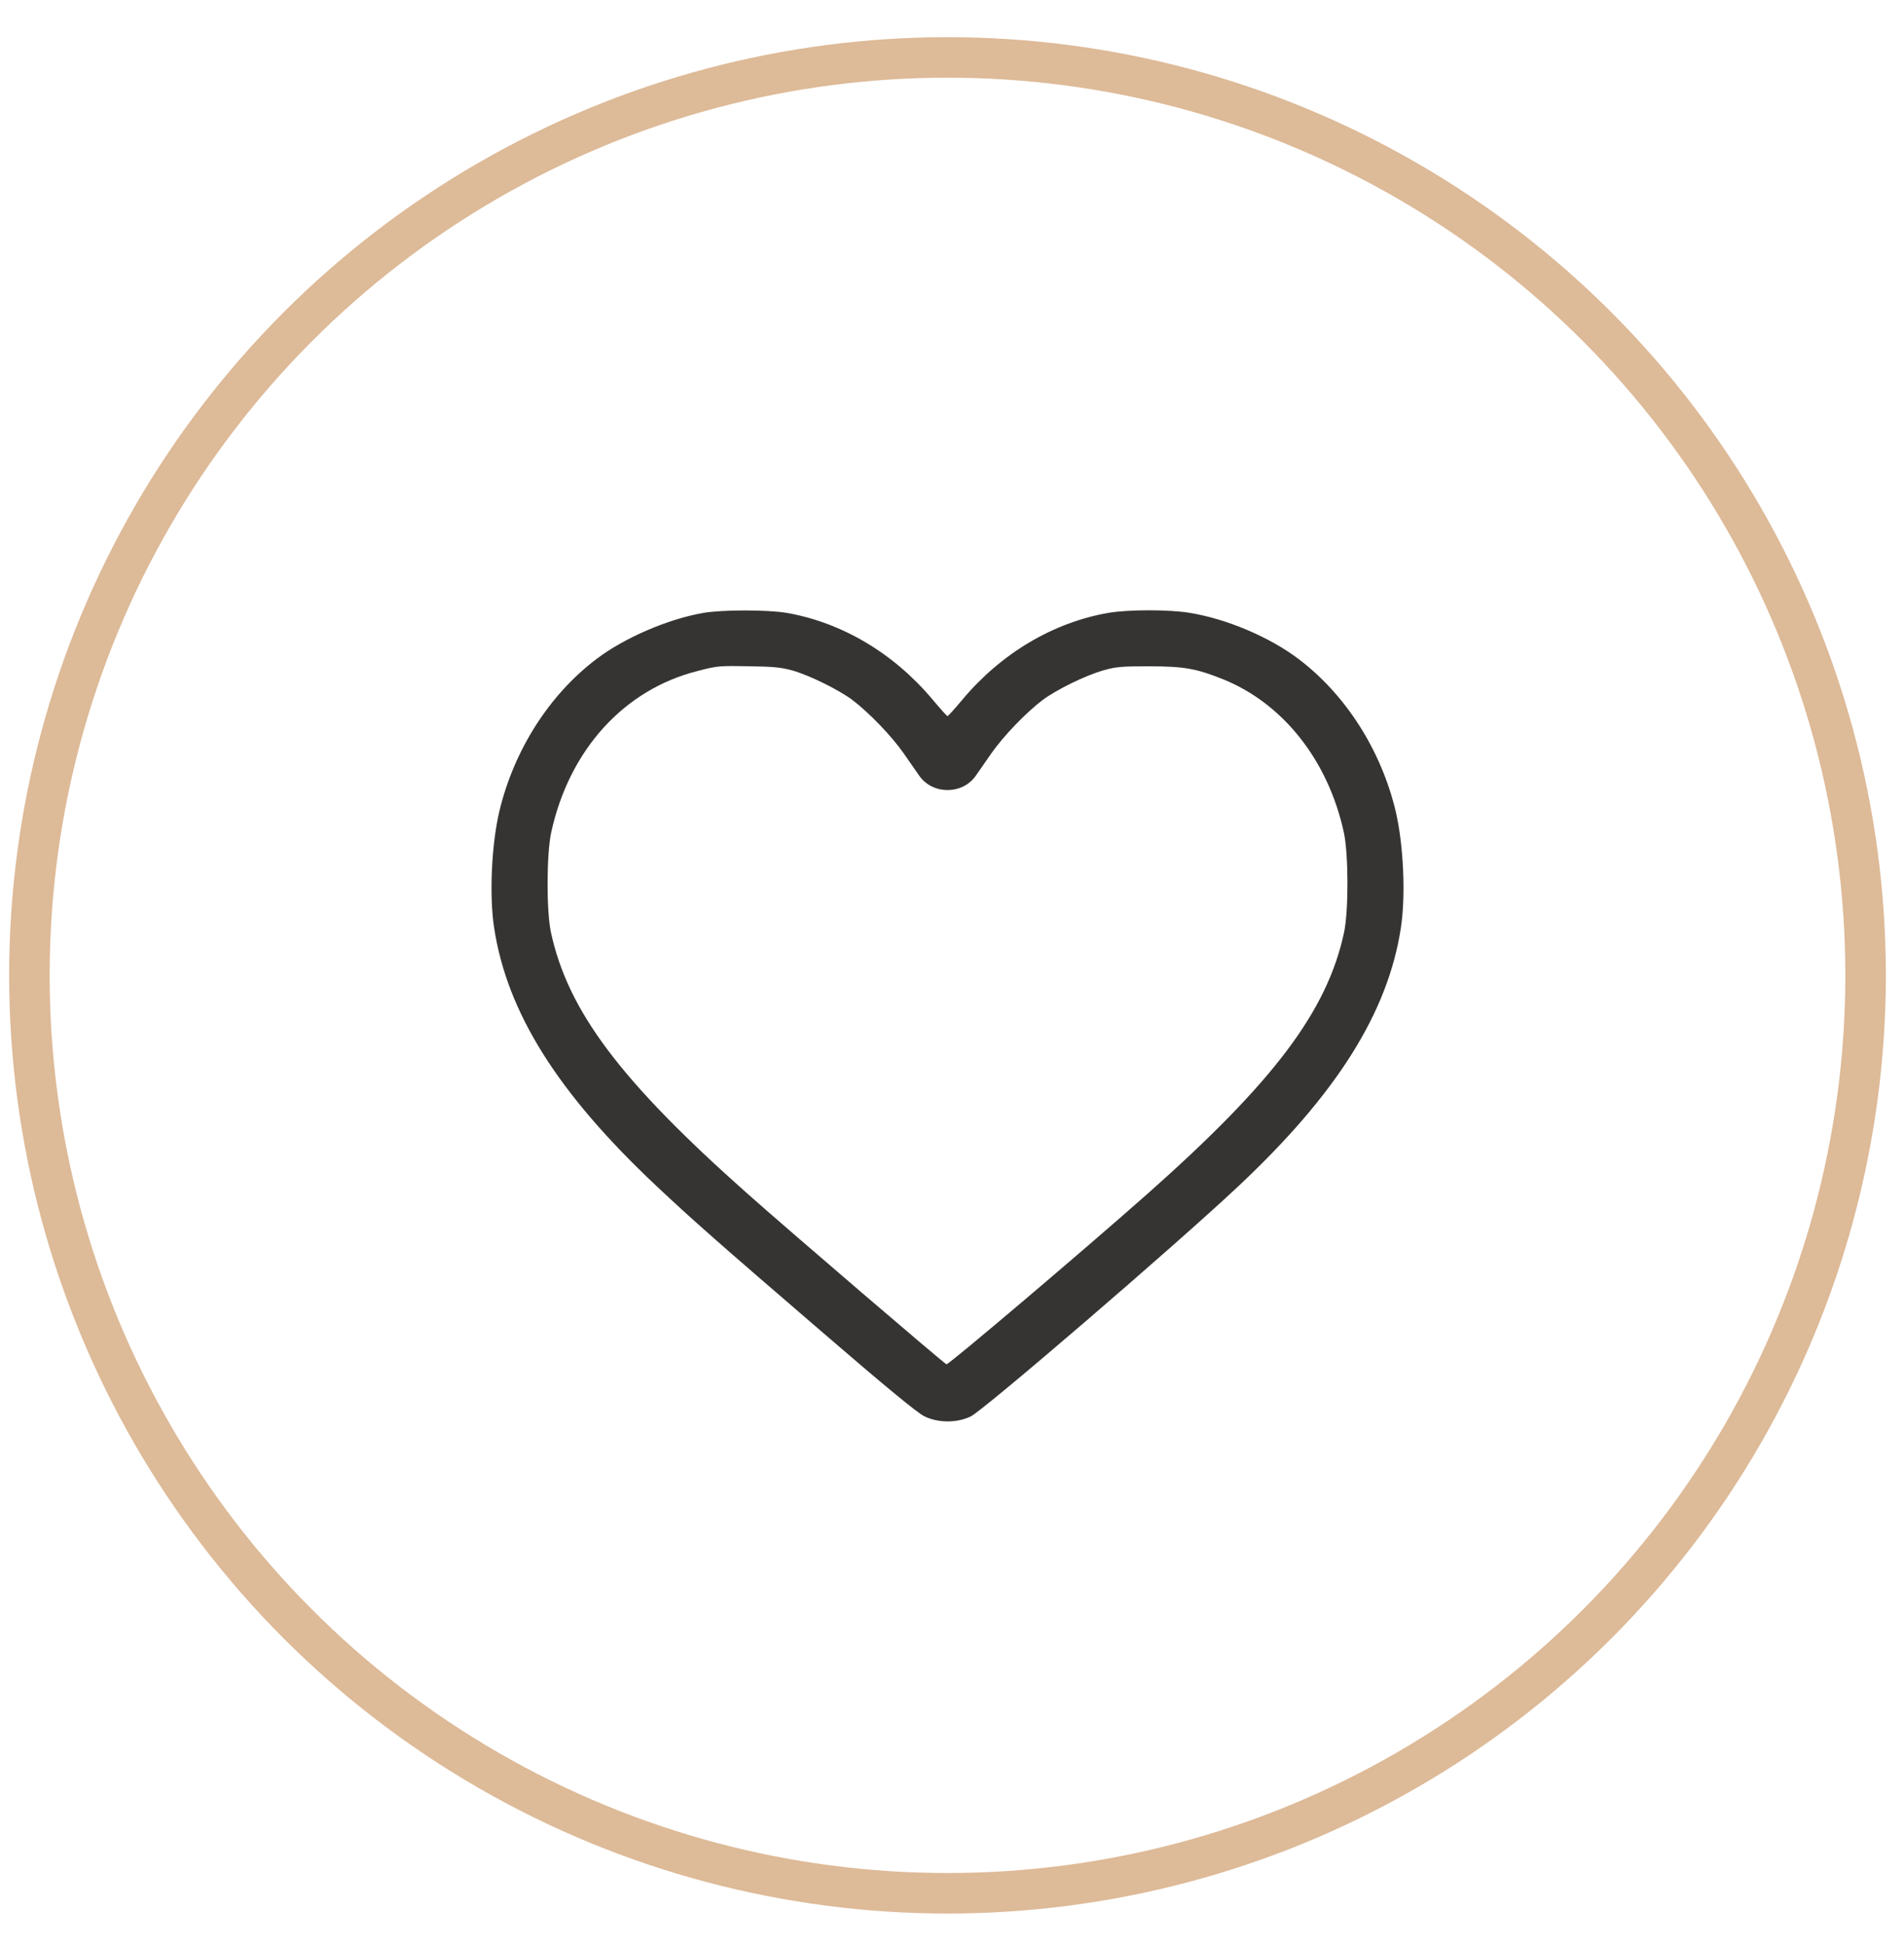
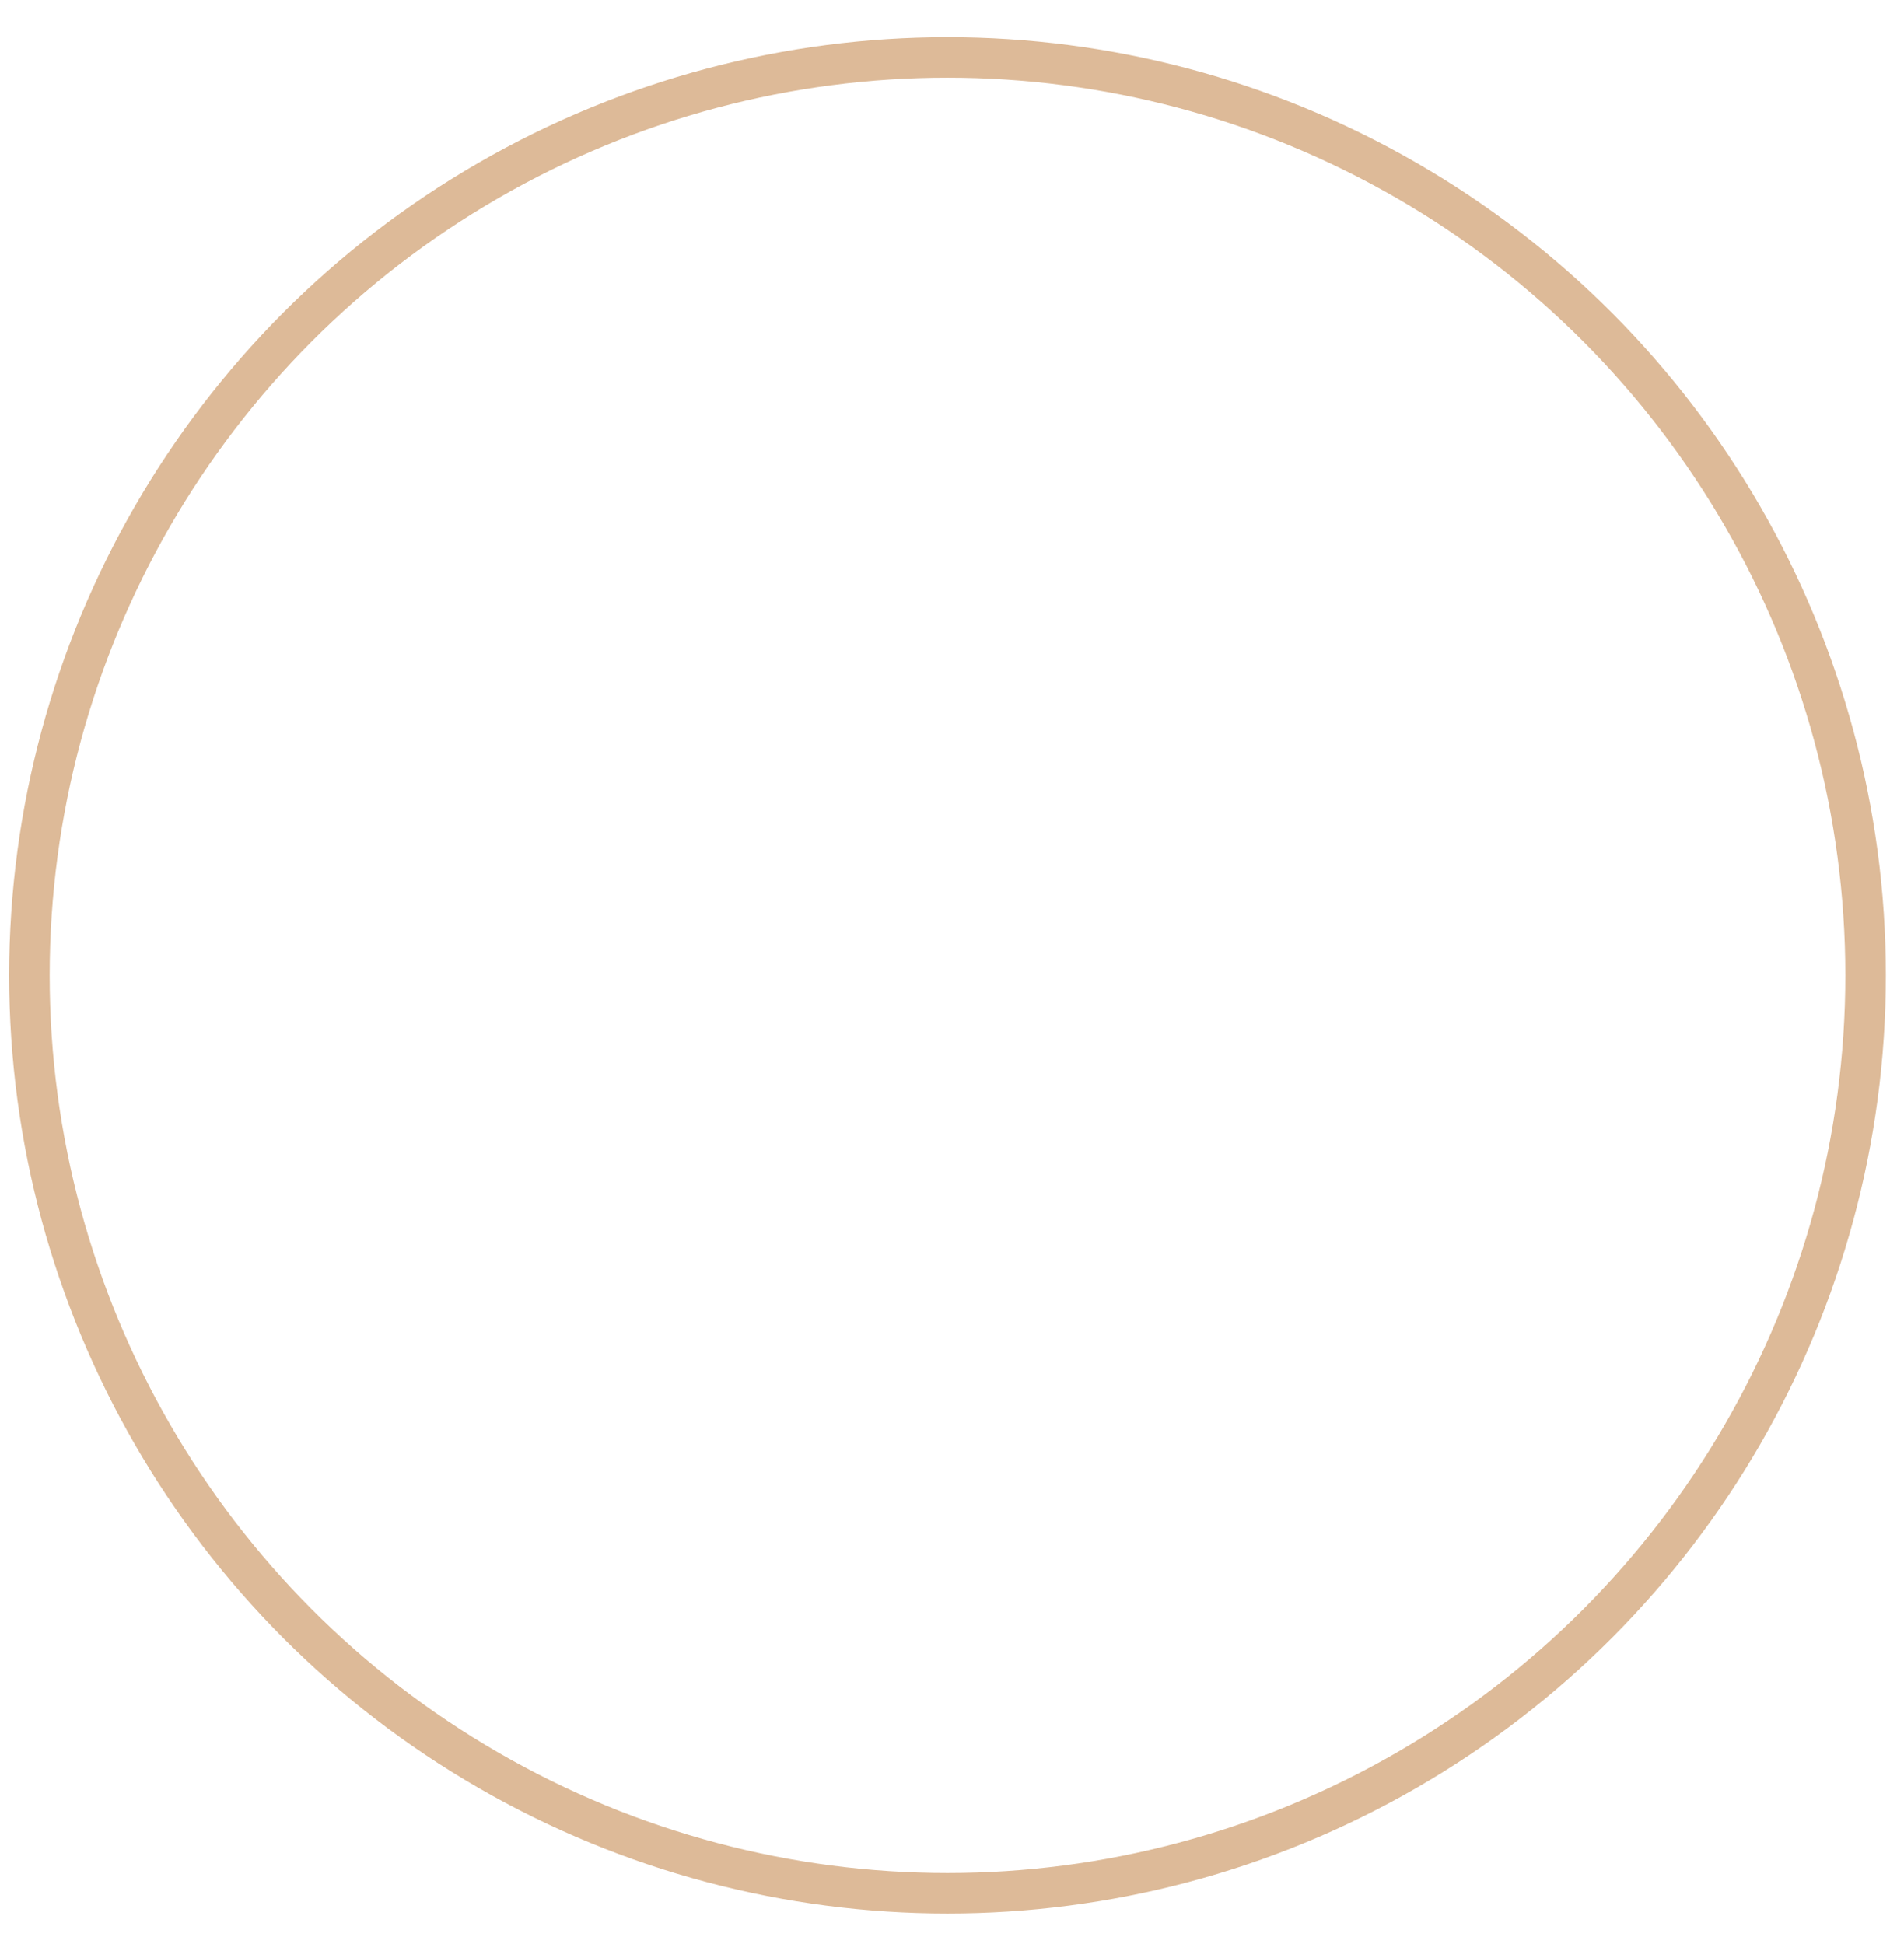
<svg xmlns="http://www.w3.org/2000/svg" width="47" height="48" viewBox="0 0 47 48" fill="none">
  <circle cx="23.389" cy="24.081" r="22.663" stroke="#DDBA98" />
-   <path d="M17.367 15.131C16.484 15.285 15.416 15.746 14.726 16.269C13.556 17.153 12.686 18.524 12.326 20.032C12.132 20.858 12.075 22.111 12.198 22.911C12.519 25.003 13.768 26.99 16.198 29.276C17.099 30.124 17.728 30.678 20.286 32.88C21.86 34.238 22.651 34.889 22.818 34.968C23.161 35.135 23.618 35.135 23.961 34.972C24.29 34.81 28.976 30.783 30.563 29.293C32.994 27.012 34.26 25.003 34.58 22.911C34.703 22.111 34.646 20.858 34.453 20.032C34.093 18.524 33.222 17.153 32.053 16.269C31.345 15.733 30.286 15.28 29.367 15.131C28.871 15.047 27.855 15.047 27.363 15.131C26 15.368 24.721 16.124 23.759 17.271C23.57 17.496 23.407 17.68 23.389 17.68C23.372 17.68 23.209 17.496 23.02 17.271C22.058 16.124 20.778 15.368 19.416 15.131C18.941 15.052 17.842 15.052 17.367 15.131ZM19.565 16.555C19.992 16.678 20.704 17.03 21.038 17.28C21.451 17.592 22.005 18.168 22.304 18.595C22.453 18.81 22.629 19.065 22.695 19.157C23.024 19.623 23.754 19.623 24.084 19.157C24.15 19.065 24.326 18.81 24.475 18.595C24.774 18.168 25.328 17.592 25.741 17.28C26.084 17.025 26.791 16.678 27.235 16.551C27.543 16.463 27.684 16.45 28.378 16.45C29.244 16.454 29.534 16.507 30.202 16.775C31.684 17.377 32.791 18.788 33.174 20.559C33.288 21.091 33.292 22.489 33.178 23.021C32.761 24.964 31.446 26.709 28.326 29.474C26.704 30.911 23.411 33.702 23.363 33.684C23.297 33.658 19.486 30.392 18.444 29.465C15.315 26.687 14.022 24.964 13.6 23.021C13.486 22.489 13.491 21.091 13.605 20.559C14.049 18.515 15.403 17.021 17.231 16.564C17.719 16.436 17.763 16.436 18.532 16.45C19.095 16.458 19.302 16.48 19.565 16.555Z" fill="#363432" />
</svg>